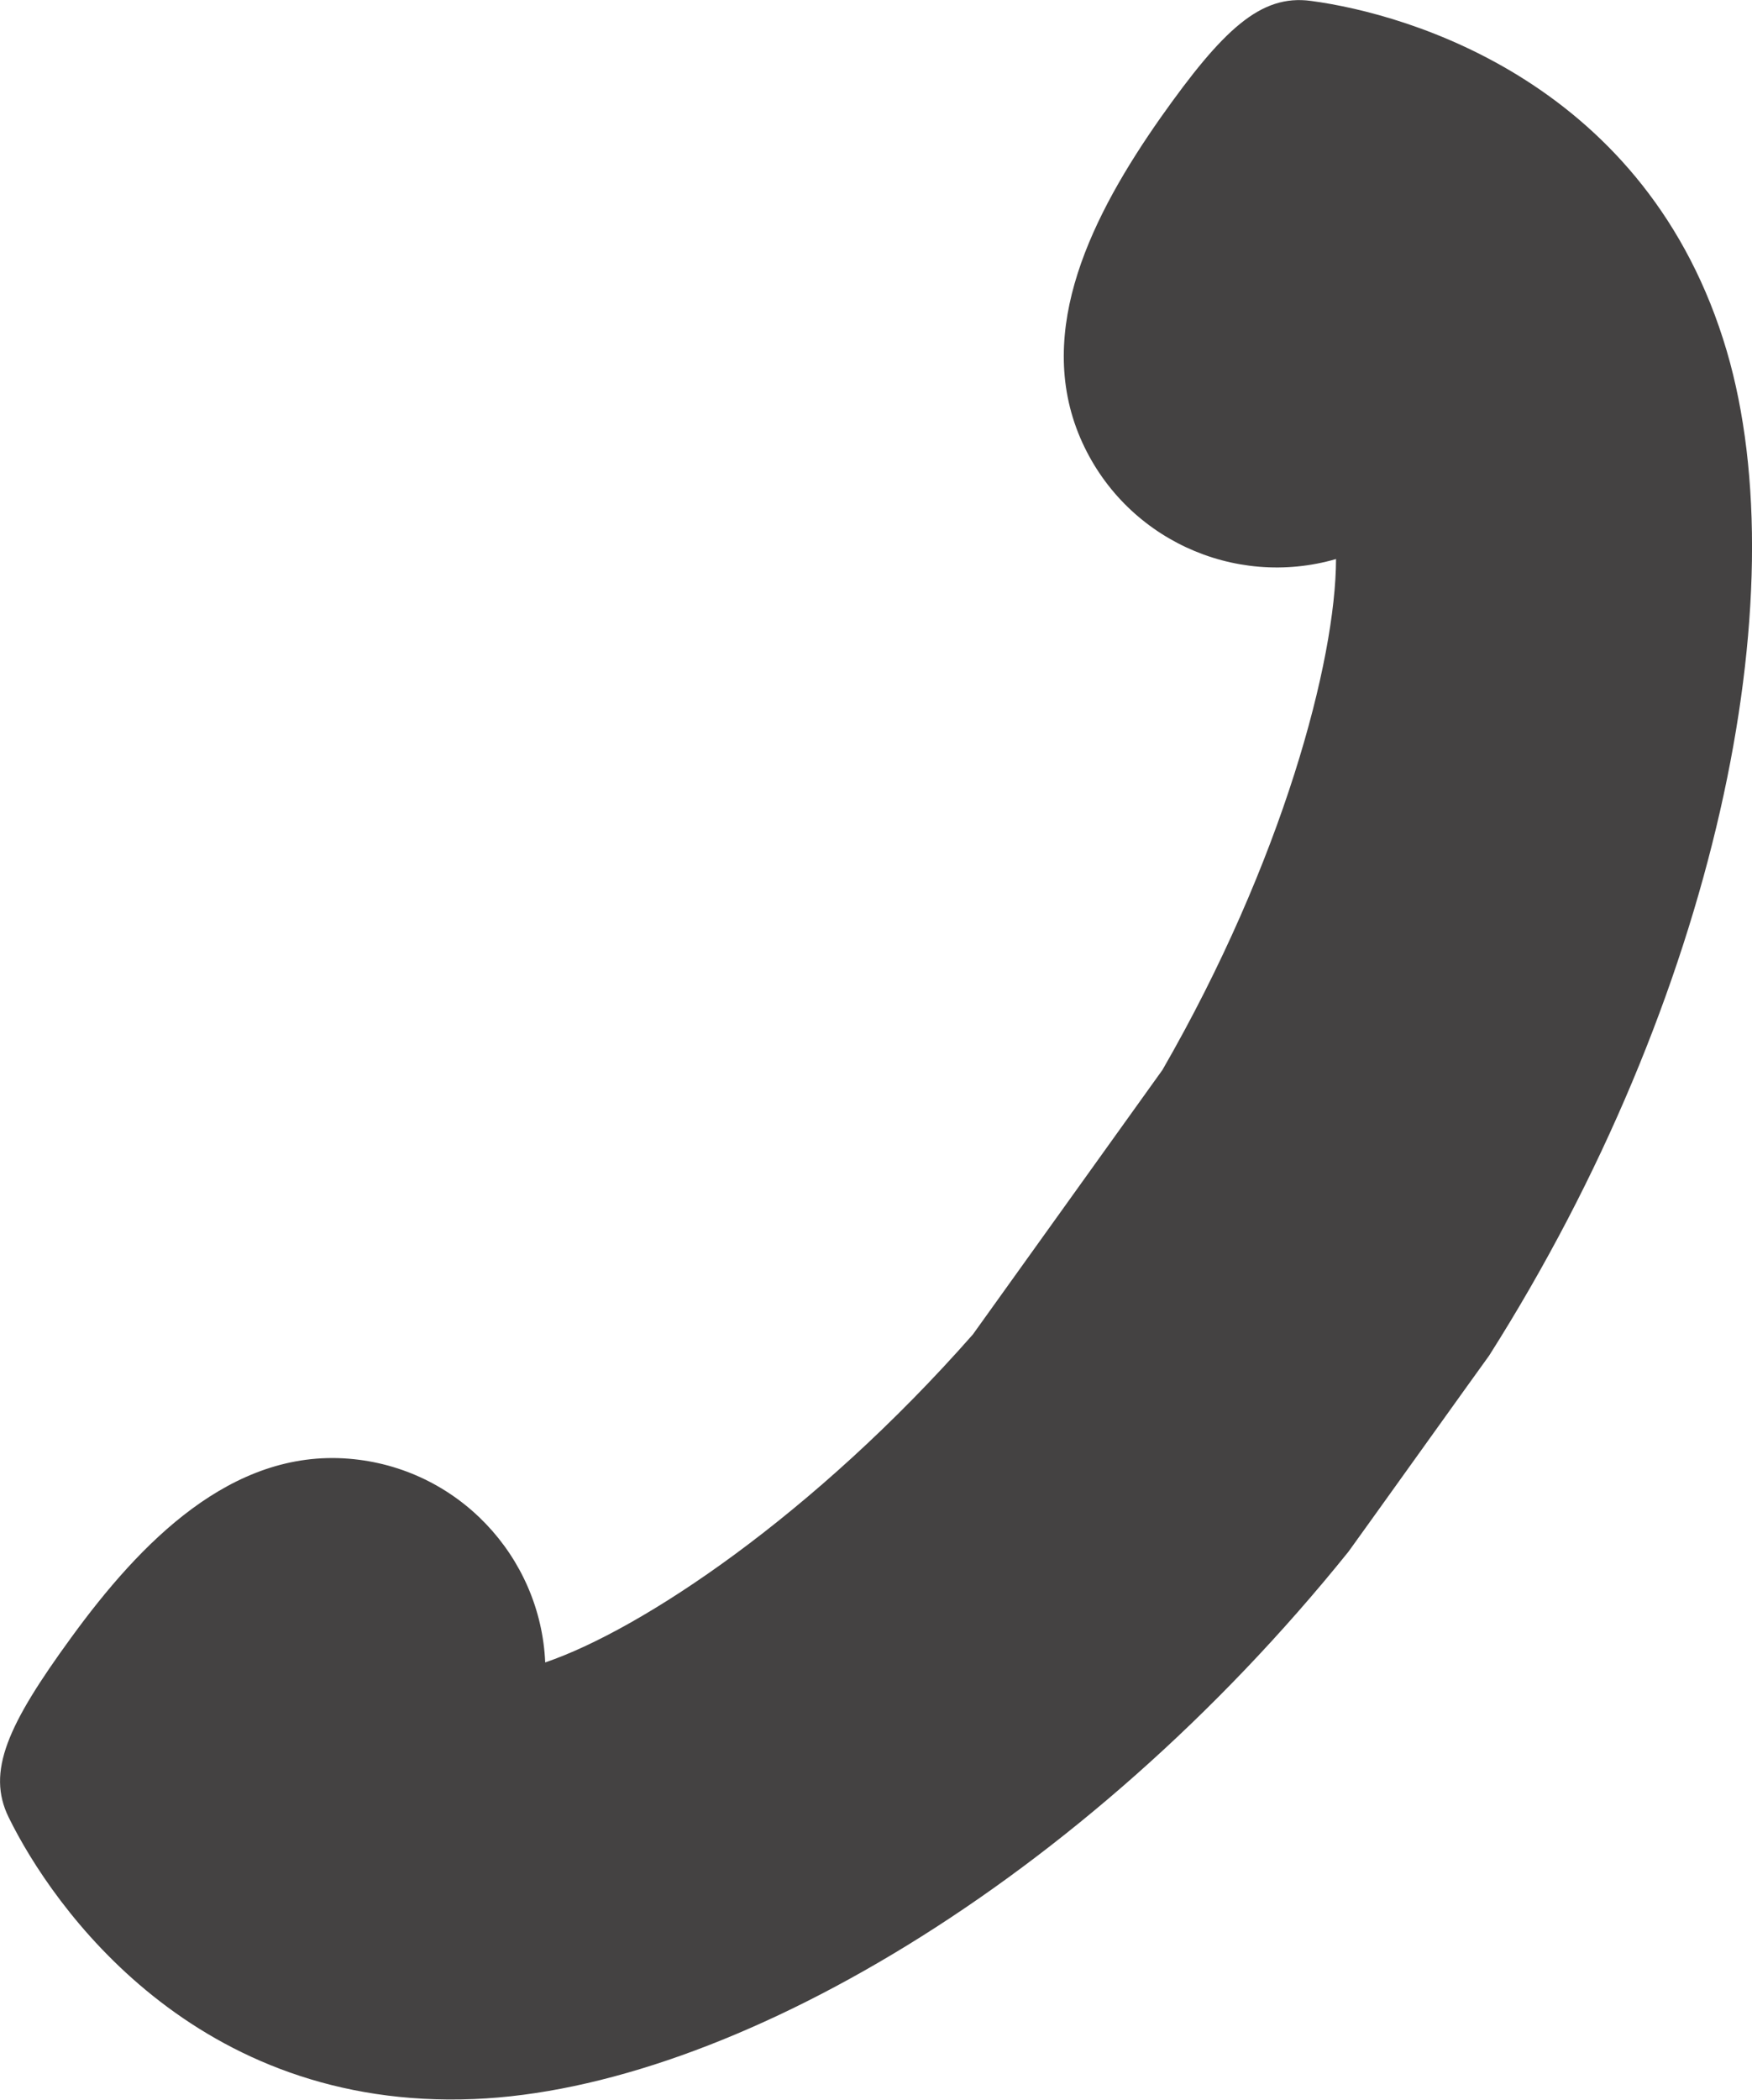
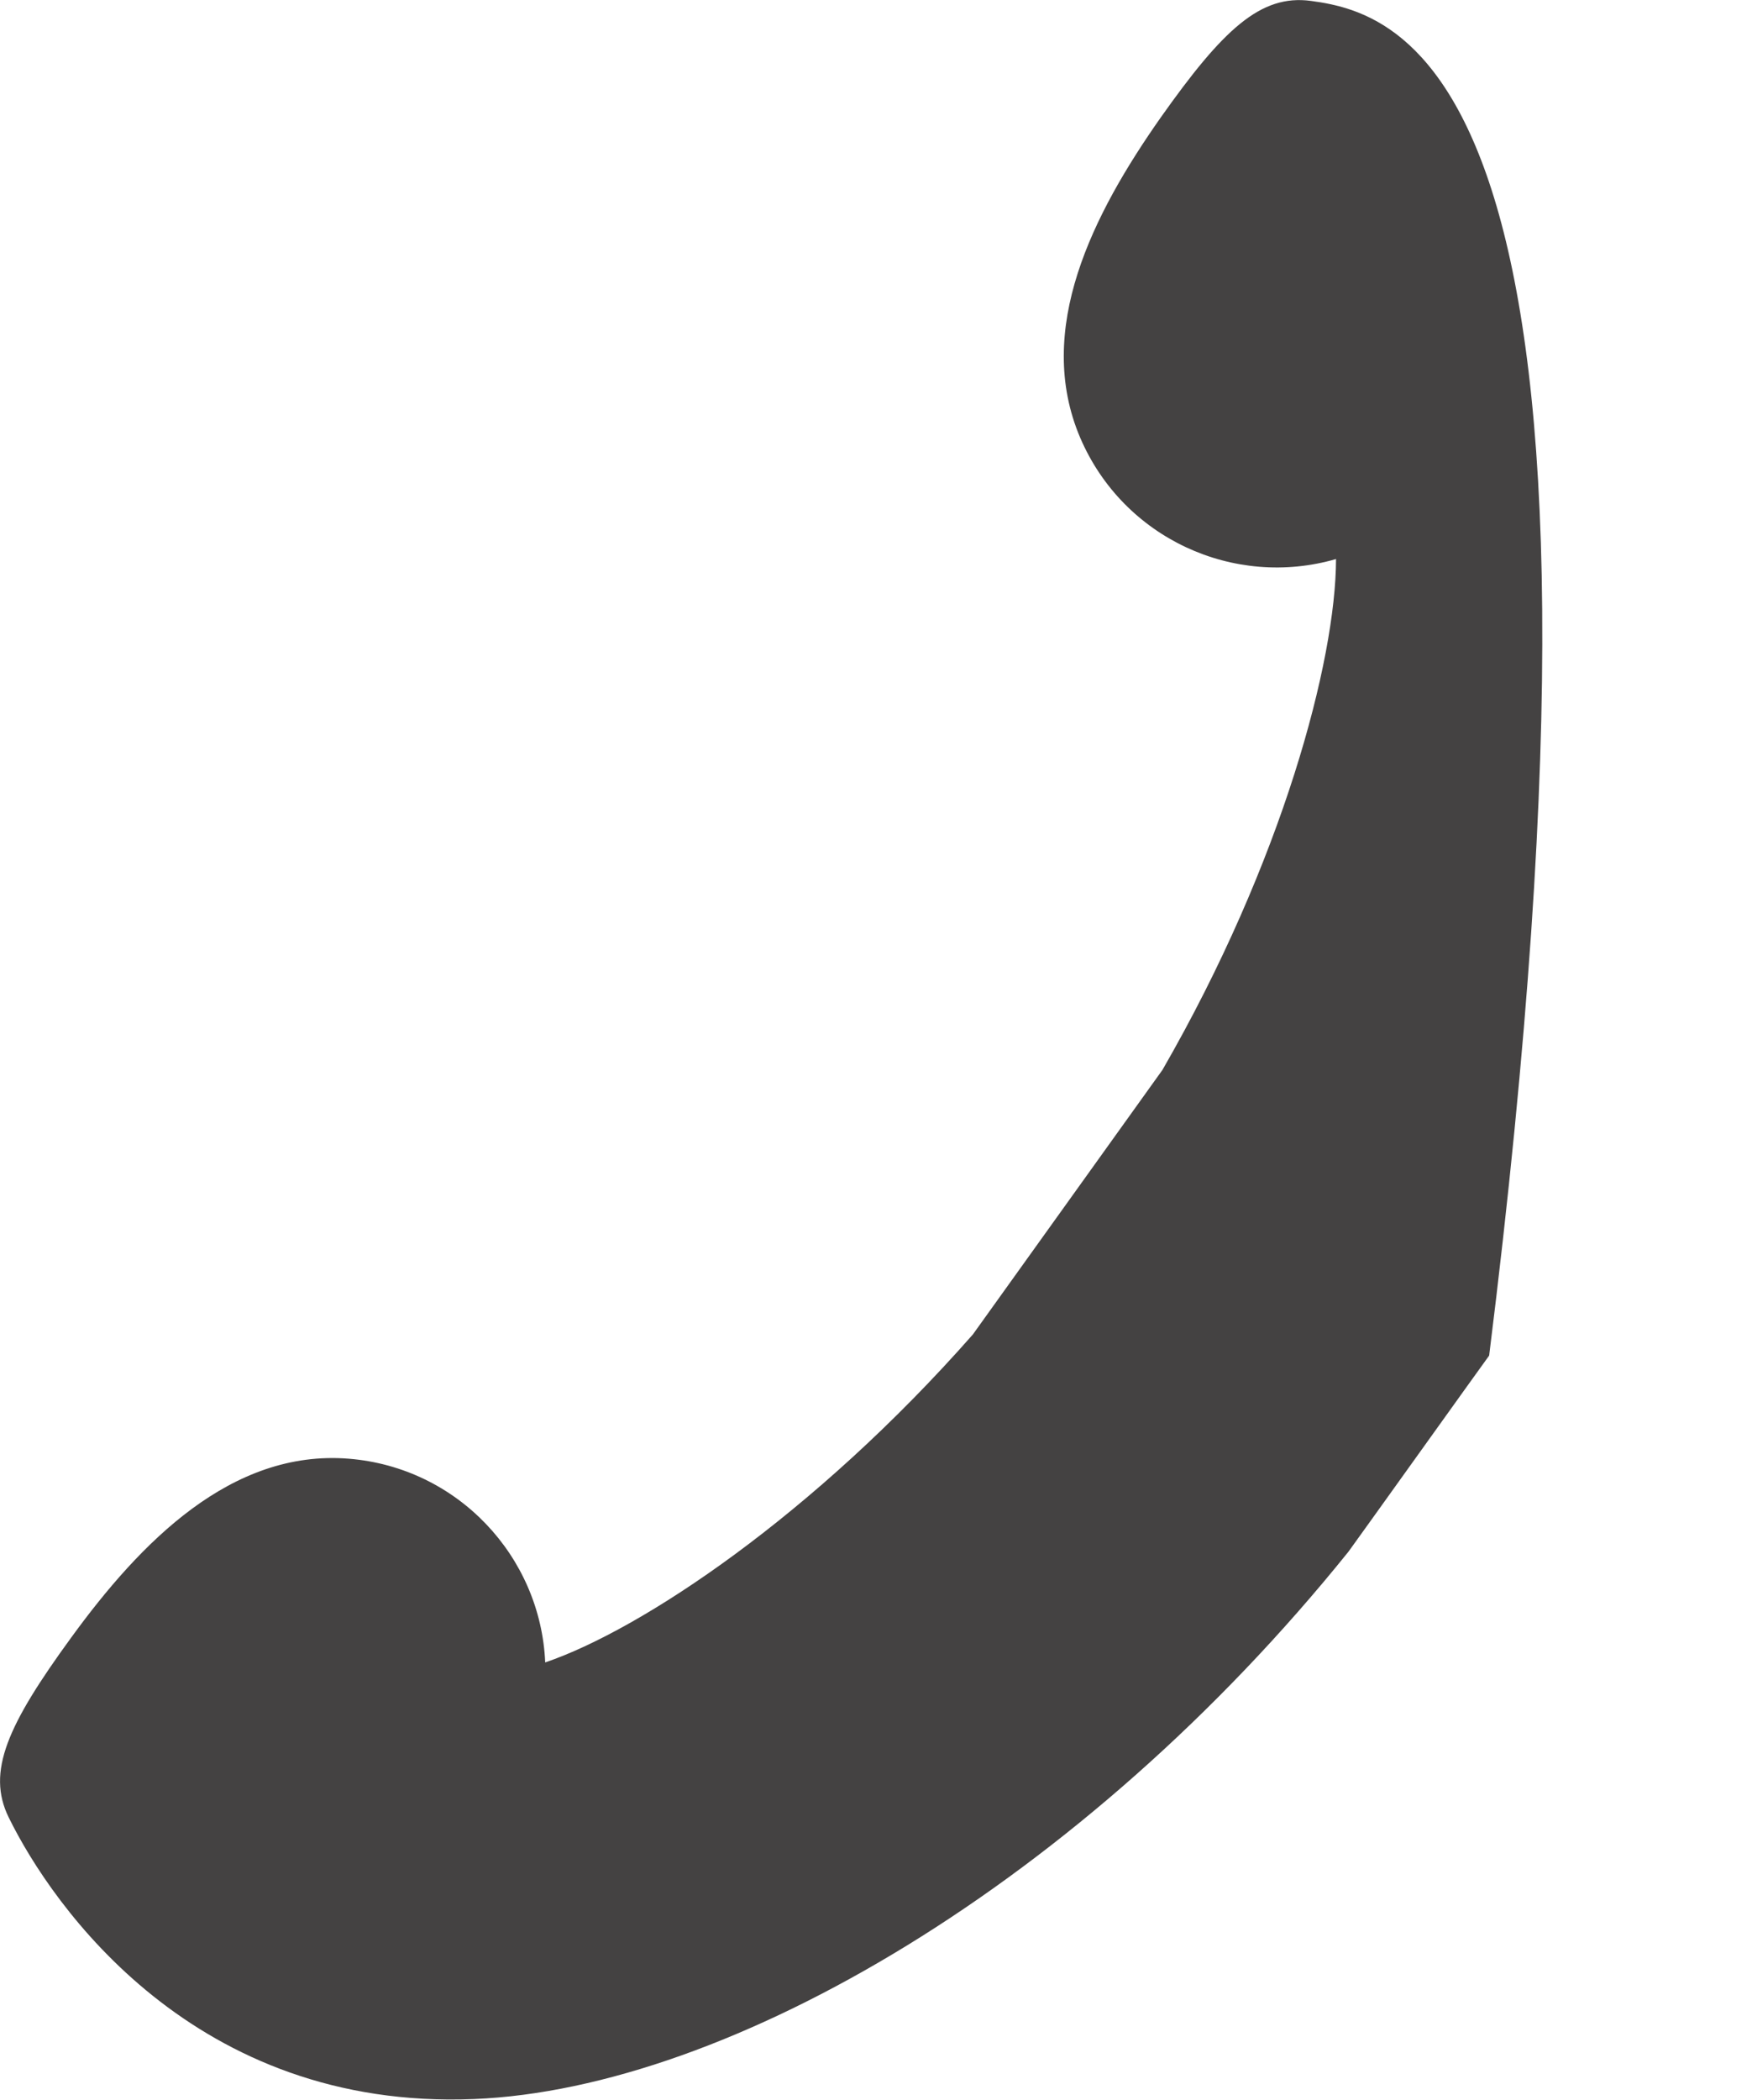
<svg xmlns="http://www.w3.org/2000/svg" version="1.1" id="Layer_1" x="0px" y="0px" viewBox="0 0 76.32 91.42" style="enable-background:new 0 0 76.32 91.42;" xml:space="preserve">
  <style type="text/css">
	.st0{fill:#444242;}
</style>
-   <path class="st0" d="M64.87,59.02c9.88-15.57,13.49-33.06,10.35-43.74C71.79,3.64,61.4,0.61,57.11,0.04  c-2.2-0.3-3.84,1.25-6.55,5.08c-2.95,4.2-5.52,9.23-3.5,13.95c1.88,4.37,6.69,6.56,11.14,5.27c-0.01,4.42-2.32,13.15-7.56,22.24  L42.38,58.1c-6.93,7.87-14.45,12.86-18.63,14.28c-0.2-4.62-3.82-8.49-8.56-8.87c-5.12-0.41-9.07,3.64-12.09,7.79  c-2.77,3.8-3.7,5.84-2.72,7.83c1.91,3.89,8.11,12.76,20.27,12.26c11.12-0.45,26.53-9.47,38.09-23.83  C58.77,67.53,64.84,59.05,64.87,59.02z" />
+   <path class="st0" d="M64.87,59.02C71.79,3.64,61.4,0.61,57.11,0.04  c-2.2-0.3-3.84,1.25-6.55,5.08c-2.95,4.2-5.52,9.23-3.5,13.95c1.88,4.37,6.69,6.56,11.14,5.27c-0.01,4.42-2.32,13.15-7.56,22.24  L42.38,58.1c-6.93,7.87-14.45,12.86-18.63,14.28c-0.2-4.62-3.82-8.49-8.56-8.87c-5.12-0.41-9.07,3.64-12.09,7.79  c-2.77,3.8-3.7,5.84-2.72,7.83c1.91,3.89,8.11,12.76,20.27,12.26c11.12-0.45,26.53-9.47,38.09-23.83  C58.77,67.53,64.84,59.05,64.87,59.02z" />
</svg>